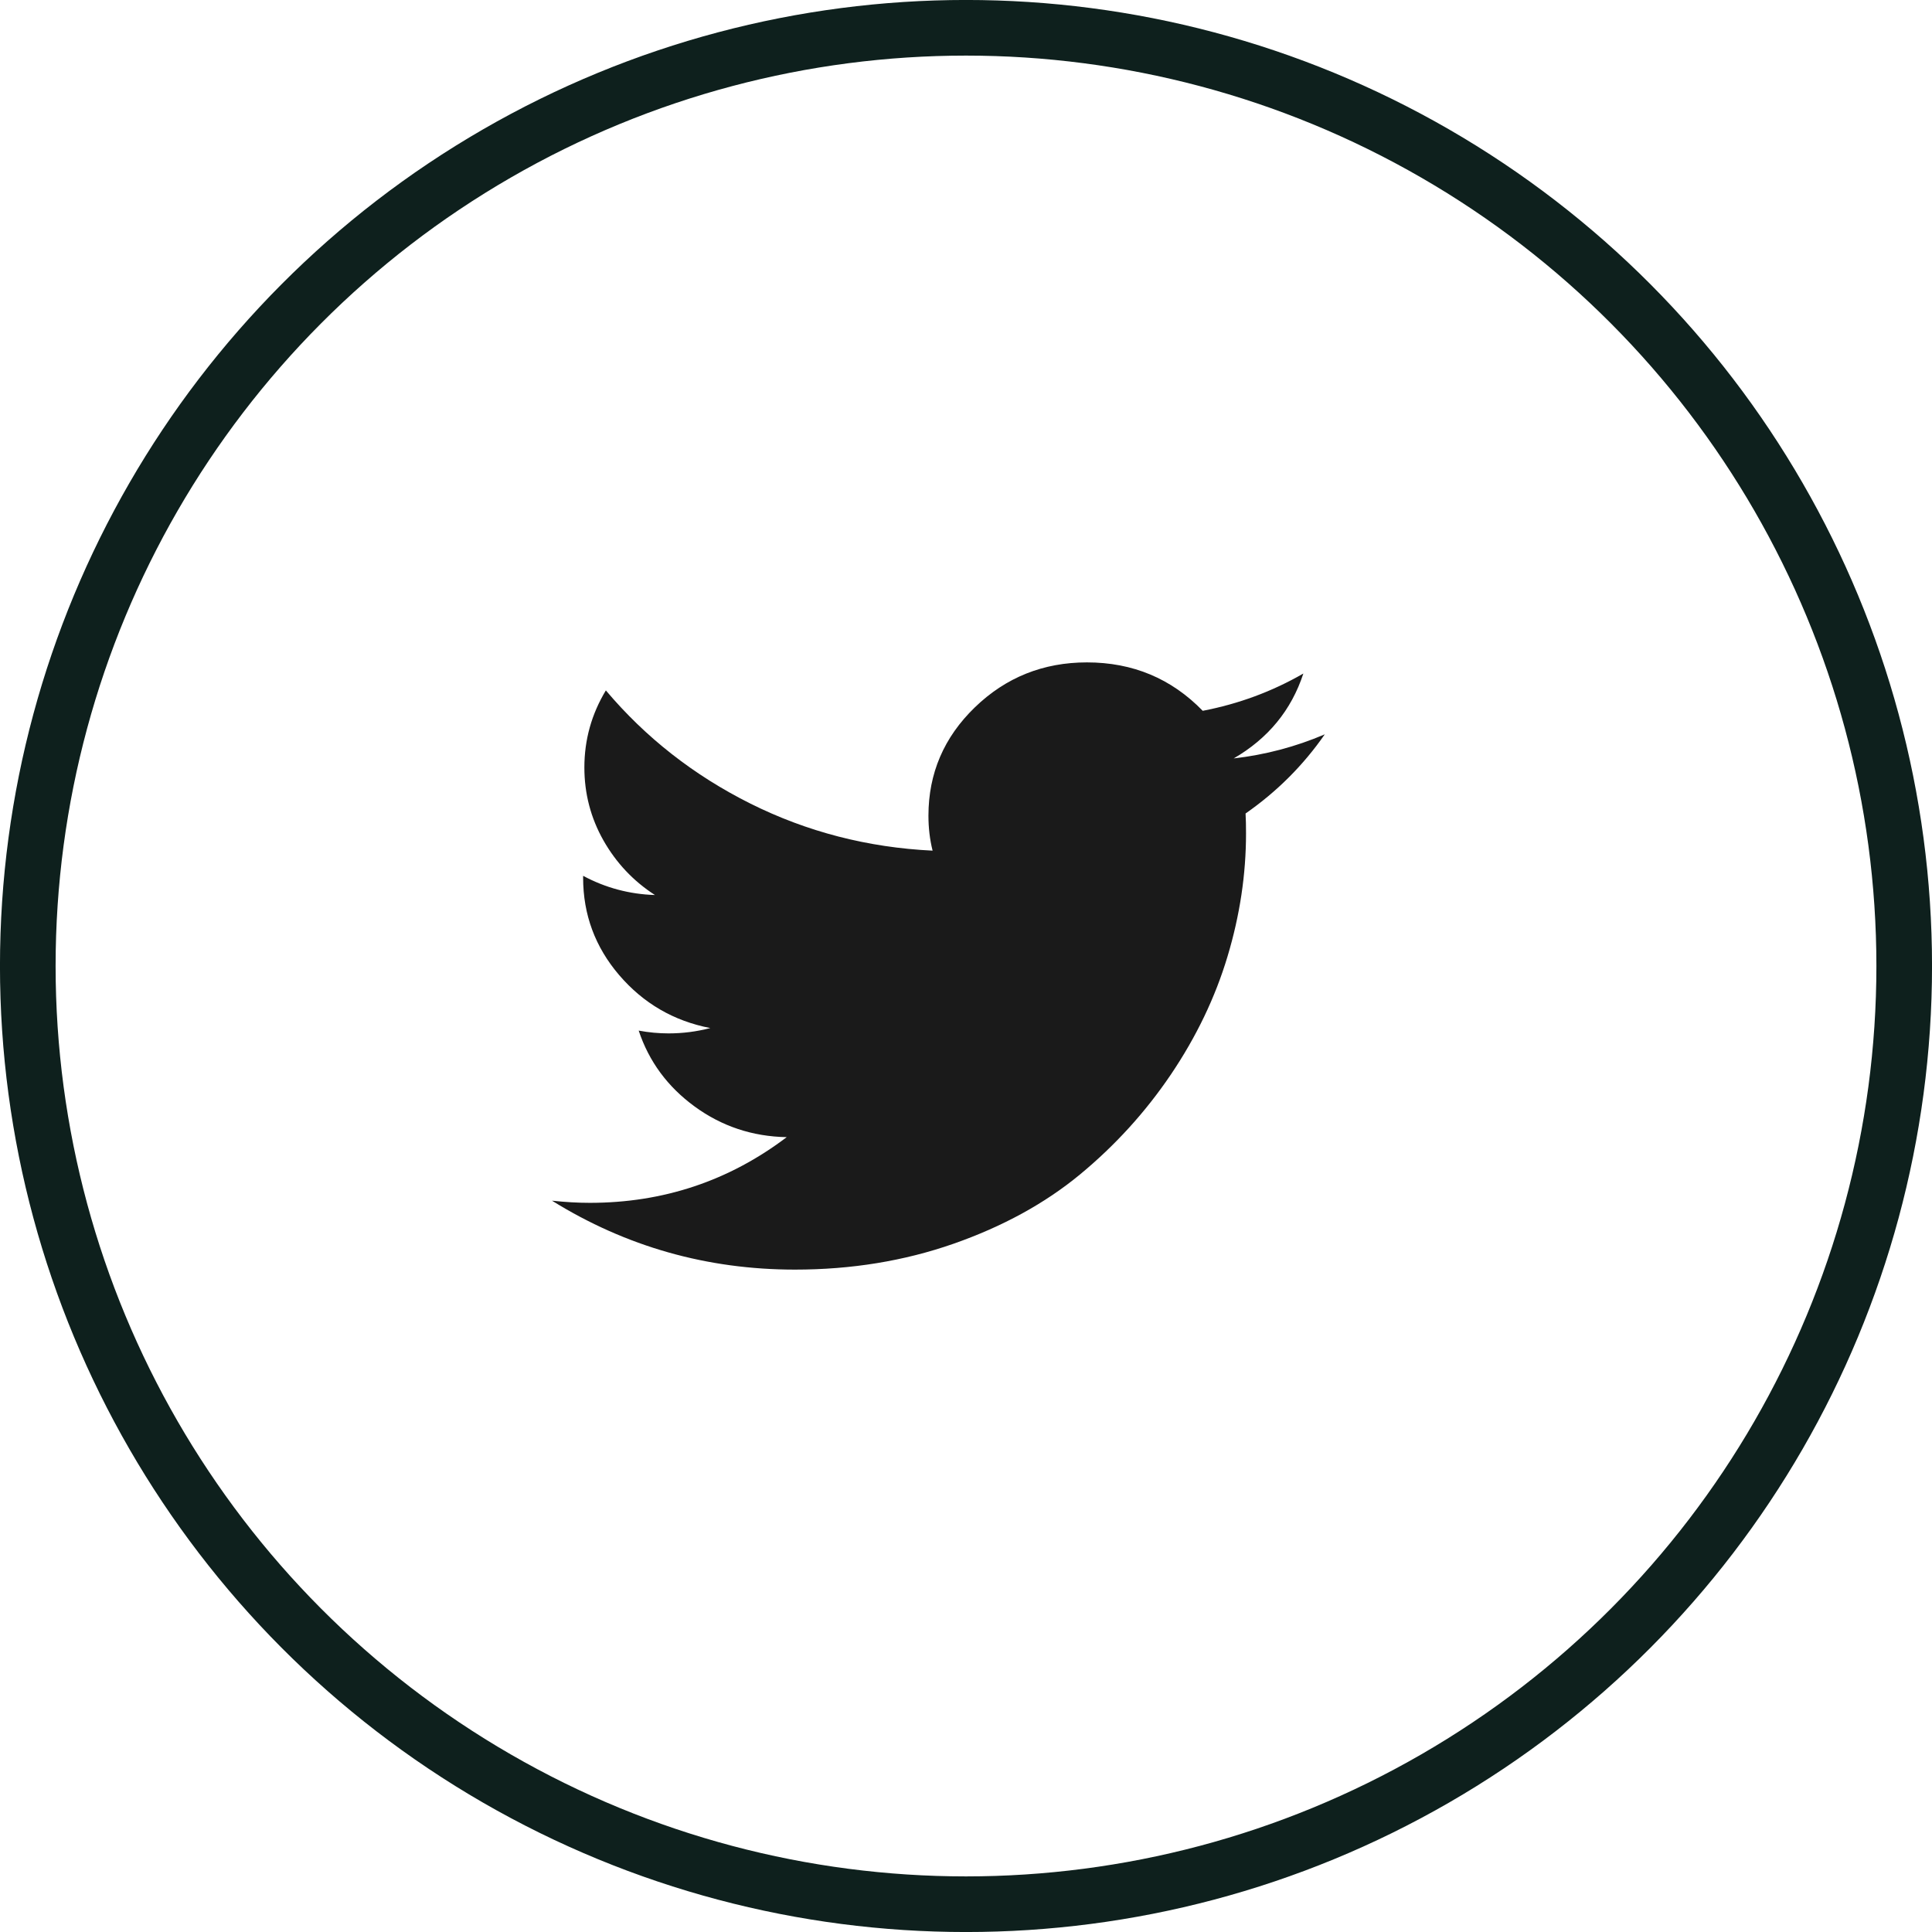
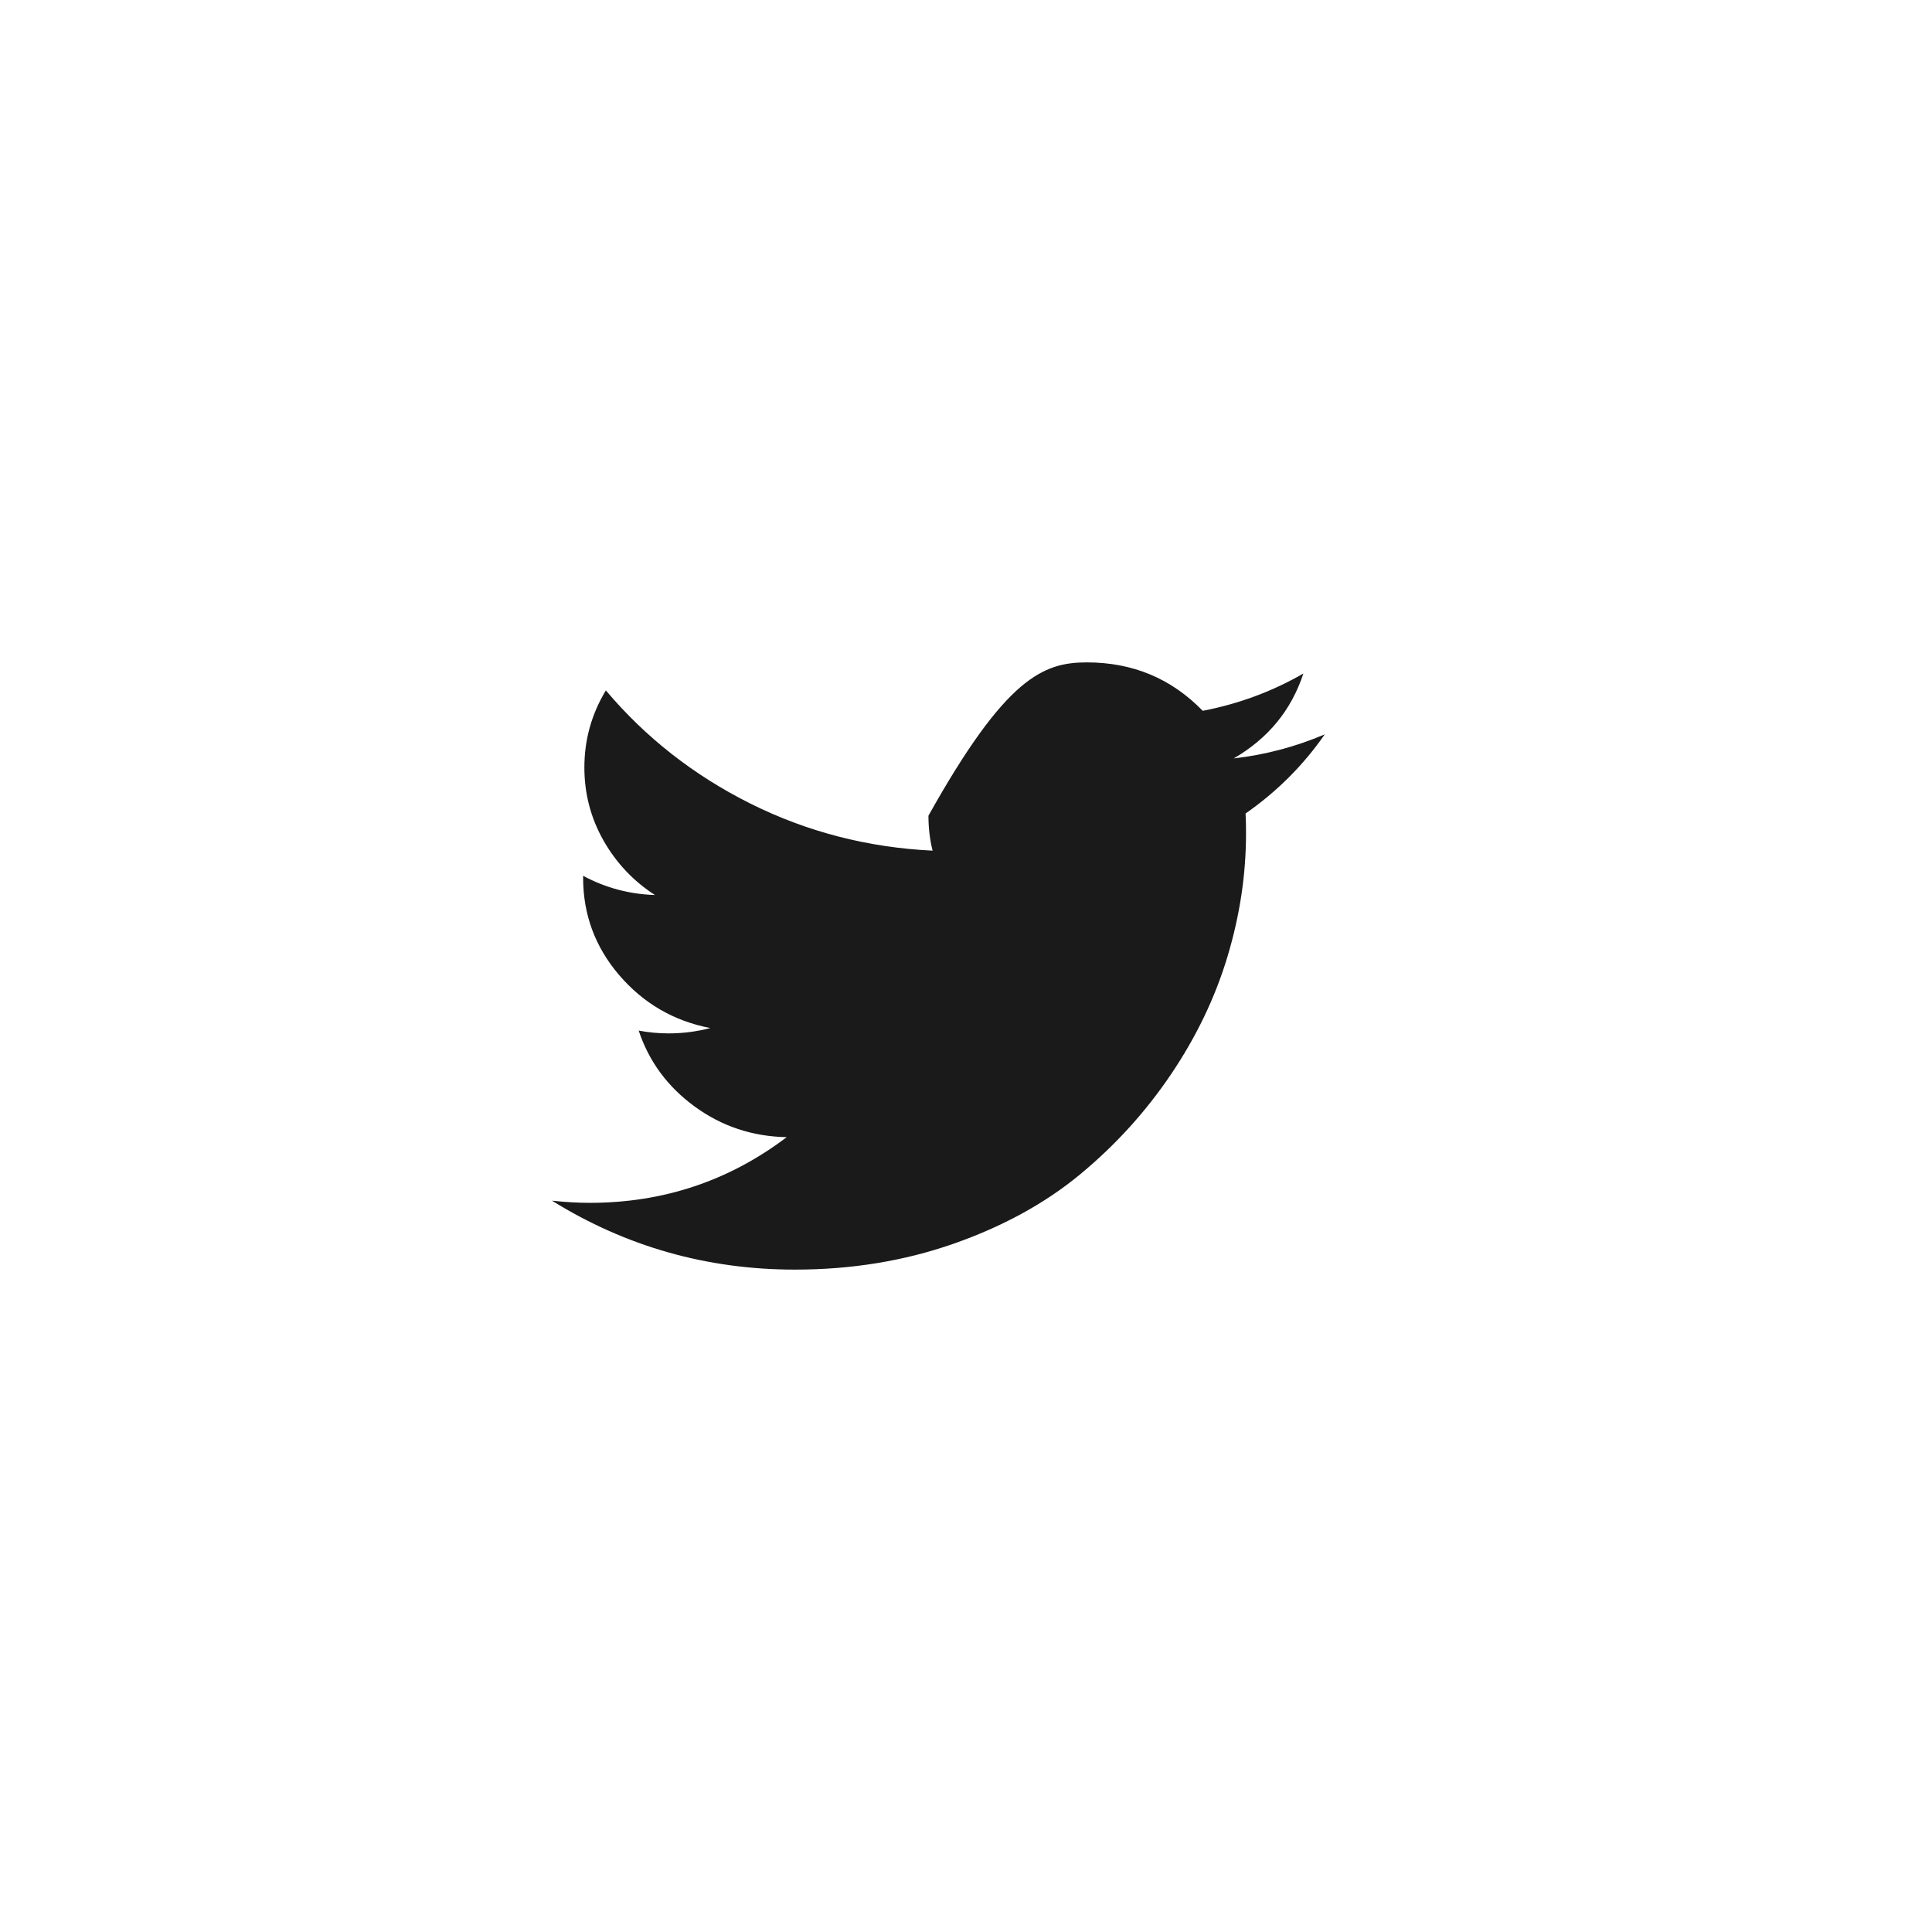
<svg xmlns="http://www.w3.org/2000/svg" width="34" height="34" viewBox="0 0 34 34" fill="none">
-   <circle cx="17" cy="17" r="16.511" stroke="#0E201D" stroke-width="0.979" />
-   <path d="M23.314 12.923C22.936 13.468 22.471 13.932 21.92 14.316C21.926 14.419 21.928 14.536 21.928 14.666C21.928 15.387 21.82 16.109 21.602 16.833C21.385 17.556 21.052 18.248 20.606 18.909C20.159 19.57 19.626 20.156 19.008 20.667C18.391 21.177 17.648 21.584 16.78 21.888C15.913 22.191 14.983 22.343 13.991 22.343C12.443 22.343 11.017 21.939 9.714 21.13C9.946 21.155 10.167 21.168 10.38 21.168C11.673 21.168 12.828 20.782 13.845 20.012C13.242 20.001 12.702 19.821 12.225 19.473C11.748 19.125 11.42 18.679 11.24 18.137C11.418 18.17 11.593 18.186 11.766 18.186C12.014 18.186 12.259 18.155 12.5 18.092C11.857 17.968 11.323 17.657 10.898 17.162C10.474 16.667 10.262 16.095 10.262 15.447V15.413C10.657 15.625 11.079 15.737 11.526 15.751C11.145 15.505 10.843 15.184 10.619 14.789C10.396 14.394 10.284 13.966 10.284 13.506C10.284 13.02 10.41 12.568 10.662 12.15C11.362 12.98 12.21 13.644 13.206 14.142C14.202 14.639 15.271 14.915 16.412 14.97C16.363 14.774 16.339 14.569 16.339 14.355C16.339 13.611 16.611 12.975 17.156 12.448C17.701 11.921 18.359 11.657 19.128 11.657C19.935 11.657 20.614 11.941 21.166 12.509C21.796 12.388 22.387 12.17 22.937 11.853C22.725 12.499 22.316 12.996 21.711 13.347C22.267 13.283 22.802 13.142 23.314 12.923Z" fill="#1A1A1A" />
+   <path d="M23.314 12.923C22.936 13.468 22.471 13.932 21.92 14.316C21.926 14.419 21.928 14.536 21.928 14.666C21.928 15.387 21.82 16.109 21.602 16.833C21.385 17.556 21.052 18.248 20.606 18.909C20.159 19.57 19.626 20.156 19.008 20.667C18.391 21.177 17.648 21.584 16.78 21.888C15.913 22.191 14.983 22.343 13.991 22.343C12.443 22.343 11.017 21.939 9.714 21.13C9.946 21.155 10.167 21.168 10.38 21.168C11.673 21.168 12.828 20.782 13.845 20.012C13.242 20.001 12.702 19.821 12.225 19.473C11.748 19.125 11.42 18.679 11.24 18.137C11.418 18.17 11.593 18.186 11.766 18.186C12.014 18.186 12.259 18.155 12.5 18.092C11.857 17.968 11.323 17.657 10.898 17.162C10.474 16.667 10.262 16.095 10.262 15.447V15.413C10.657 15.625 11.079 15.737 11.526 15.751C11.145 15.505 10.843 15.184 10.619 14.789C10.396 14.394 10.284 13.966 10.284 13.506C10.284 13.02 10.41 12.568 10.662 12.15C11.362 12.98 12.21 13.644 13.206 14.142C14.202 14.639 15.271 14.915 16.412 14.97C16.363 14.774 16.339 14.569 16.339 14.355C17.701 11.921 18.359 11.657 19.128 11.657C19.935 11.657 20.614 11.941 21.166 12.509C21.796 12.388 22.387 12.17 22.937 11.853C22.725 12.499 22.316 12.996 21.711 13.347C22.267 13.283 22.802 13.142 23.314 12.923Z" fill="#1A1A1A" />
</svg>